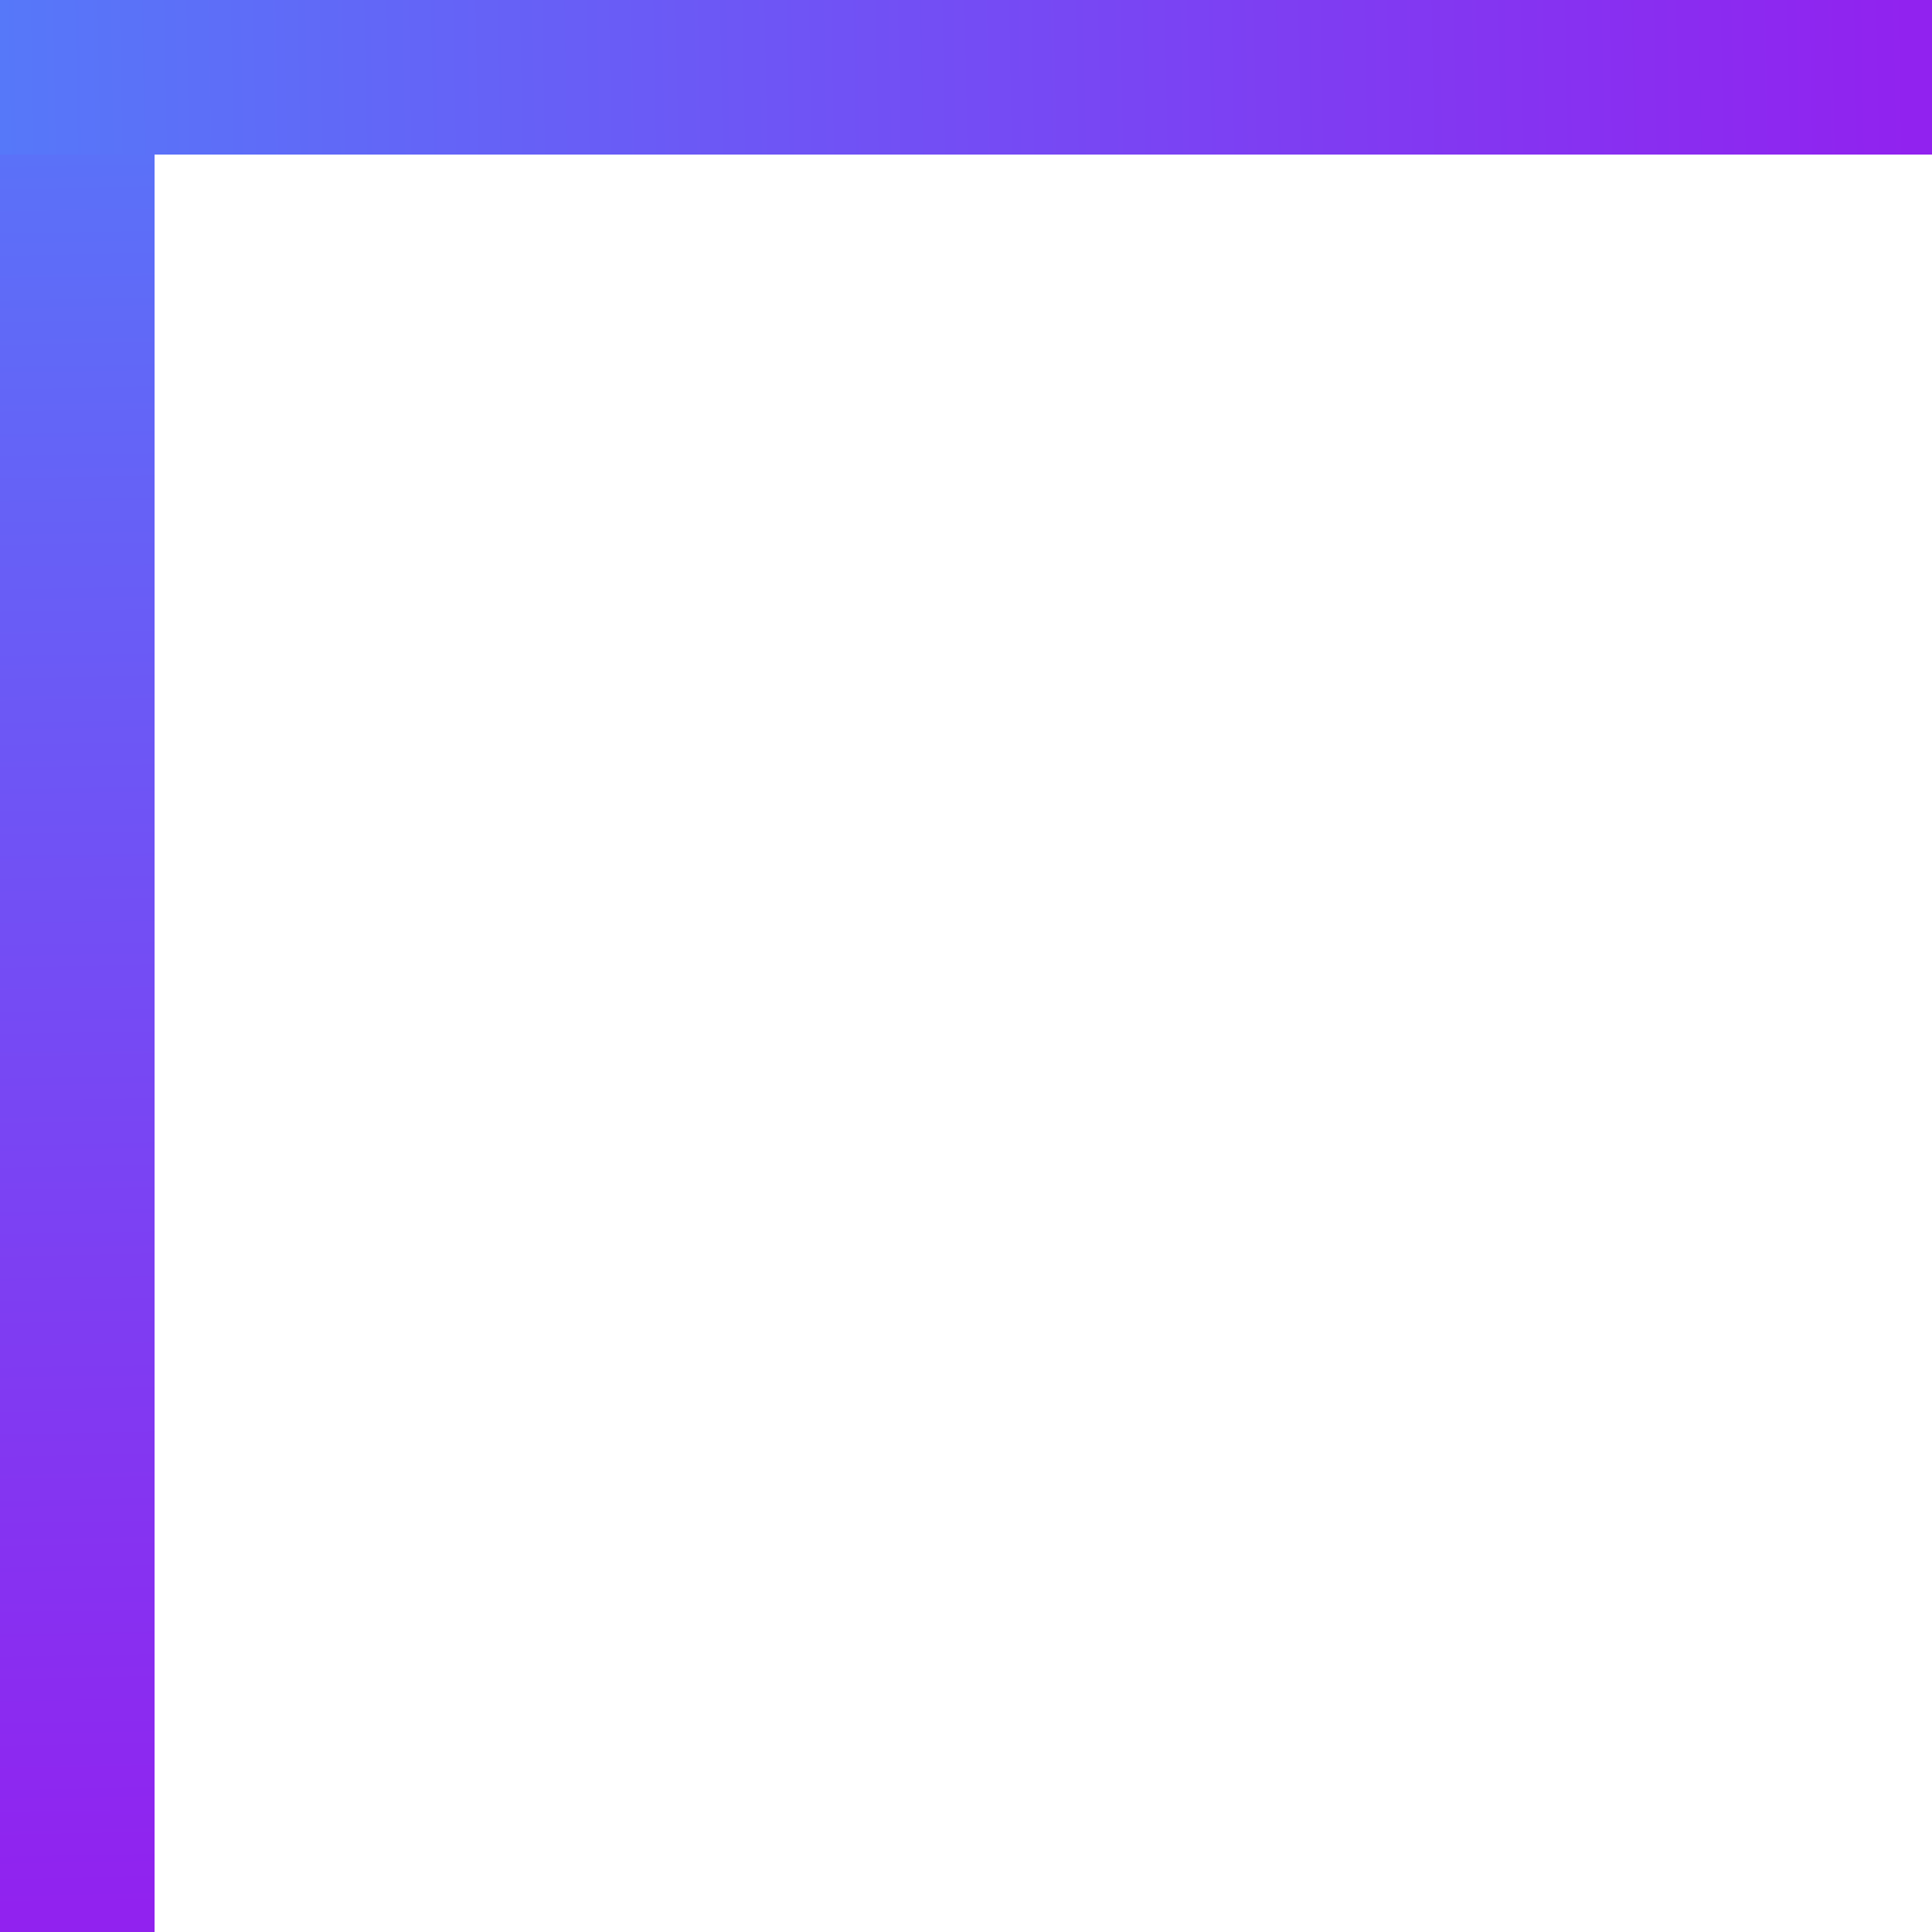
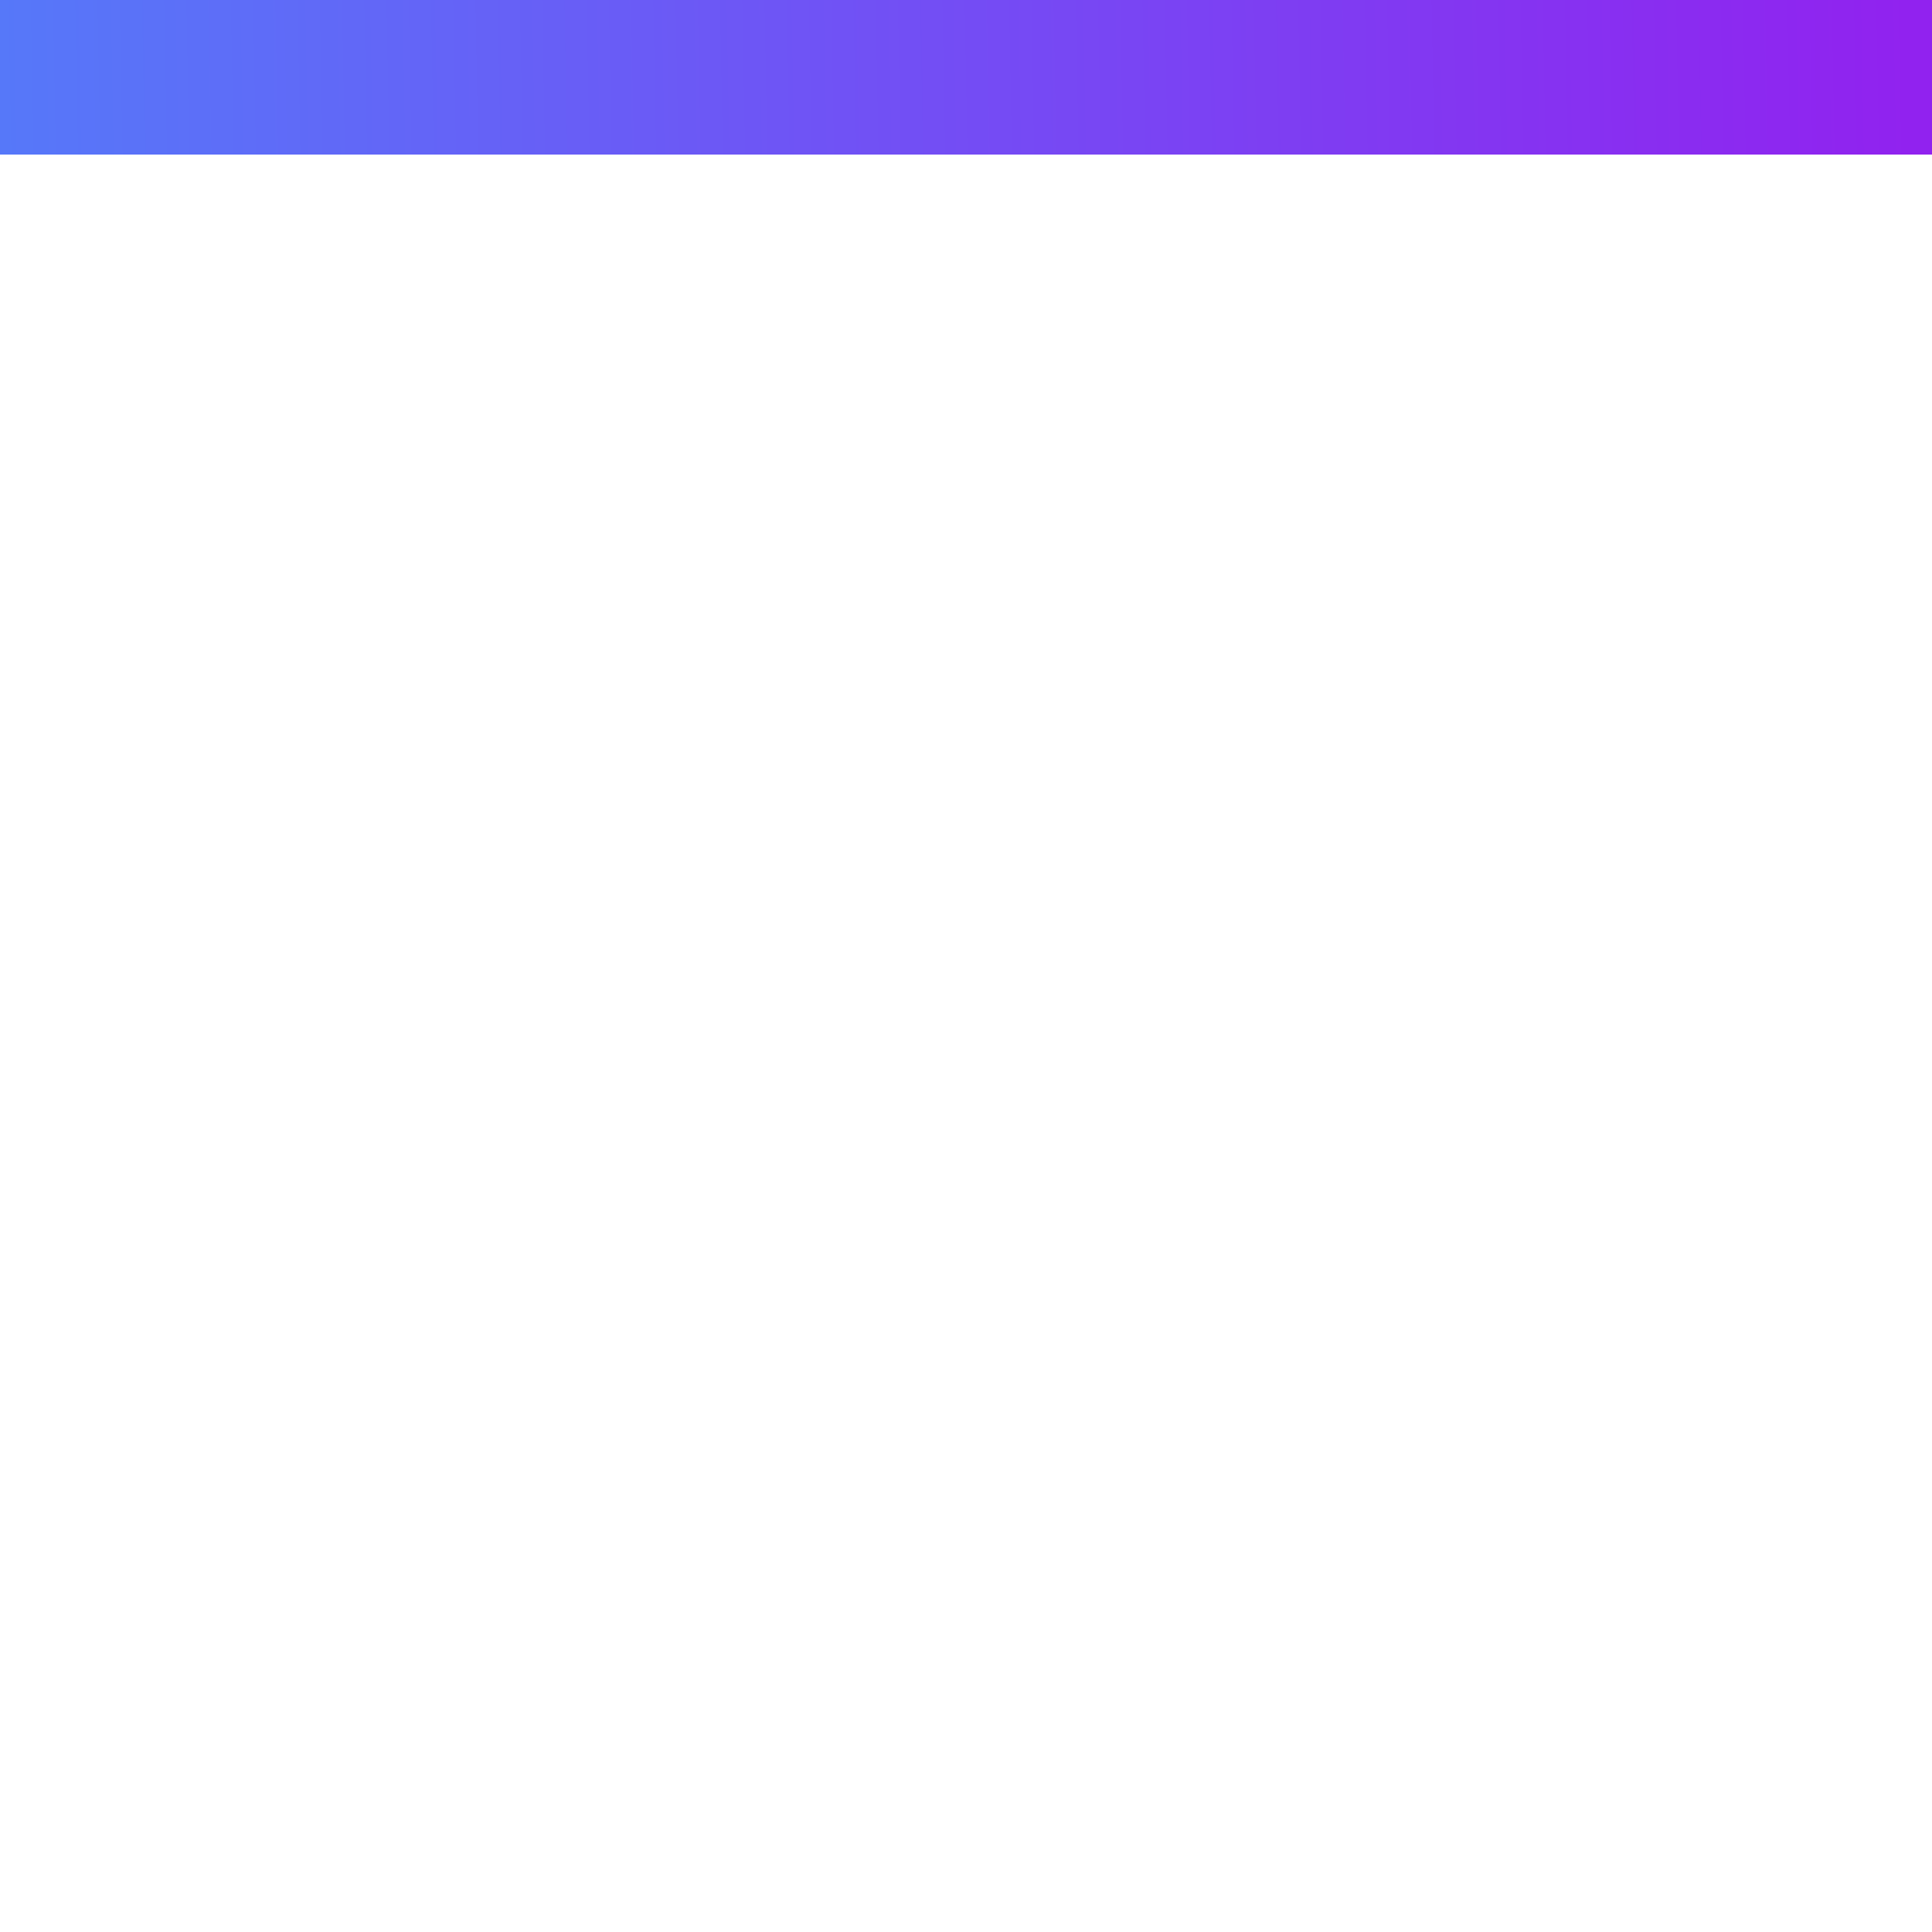
<svg xmlns="http://www.w3.org/2000/svg" width="50" height="50" viewBox="0 0 50 50" fill="none">
-   <rect width="4" height="50" fill="url(#paint0_linear)" />
  <rect y="4" width="4" height="50" transform="rotate(-90 0 4)" fill="url(#paint1_linear)" />
  <defs>
    <linearGradient id="paint0_linear" x1="0" y1="0" x2="0.926" y2="49.481" gradientUnits="userSpaceOnUse">
      <stop stop-color="#5678F9" />
      <stop offset="1" stop-color="#9122EF" />
    </linearGradient>
    <linearGradient id="paint1_linear" x1="0" y1="4" x2="0.926" y2="53.481" gradientUnits="userSpaceOnUse">
      <stop stop-color="#5678F9" />
      <stop offset="1" stop-color="#9122EF" />
    </linearGradient>
  </defs>
</svg>